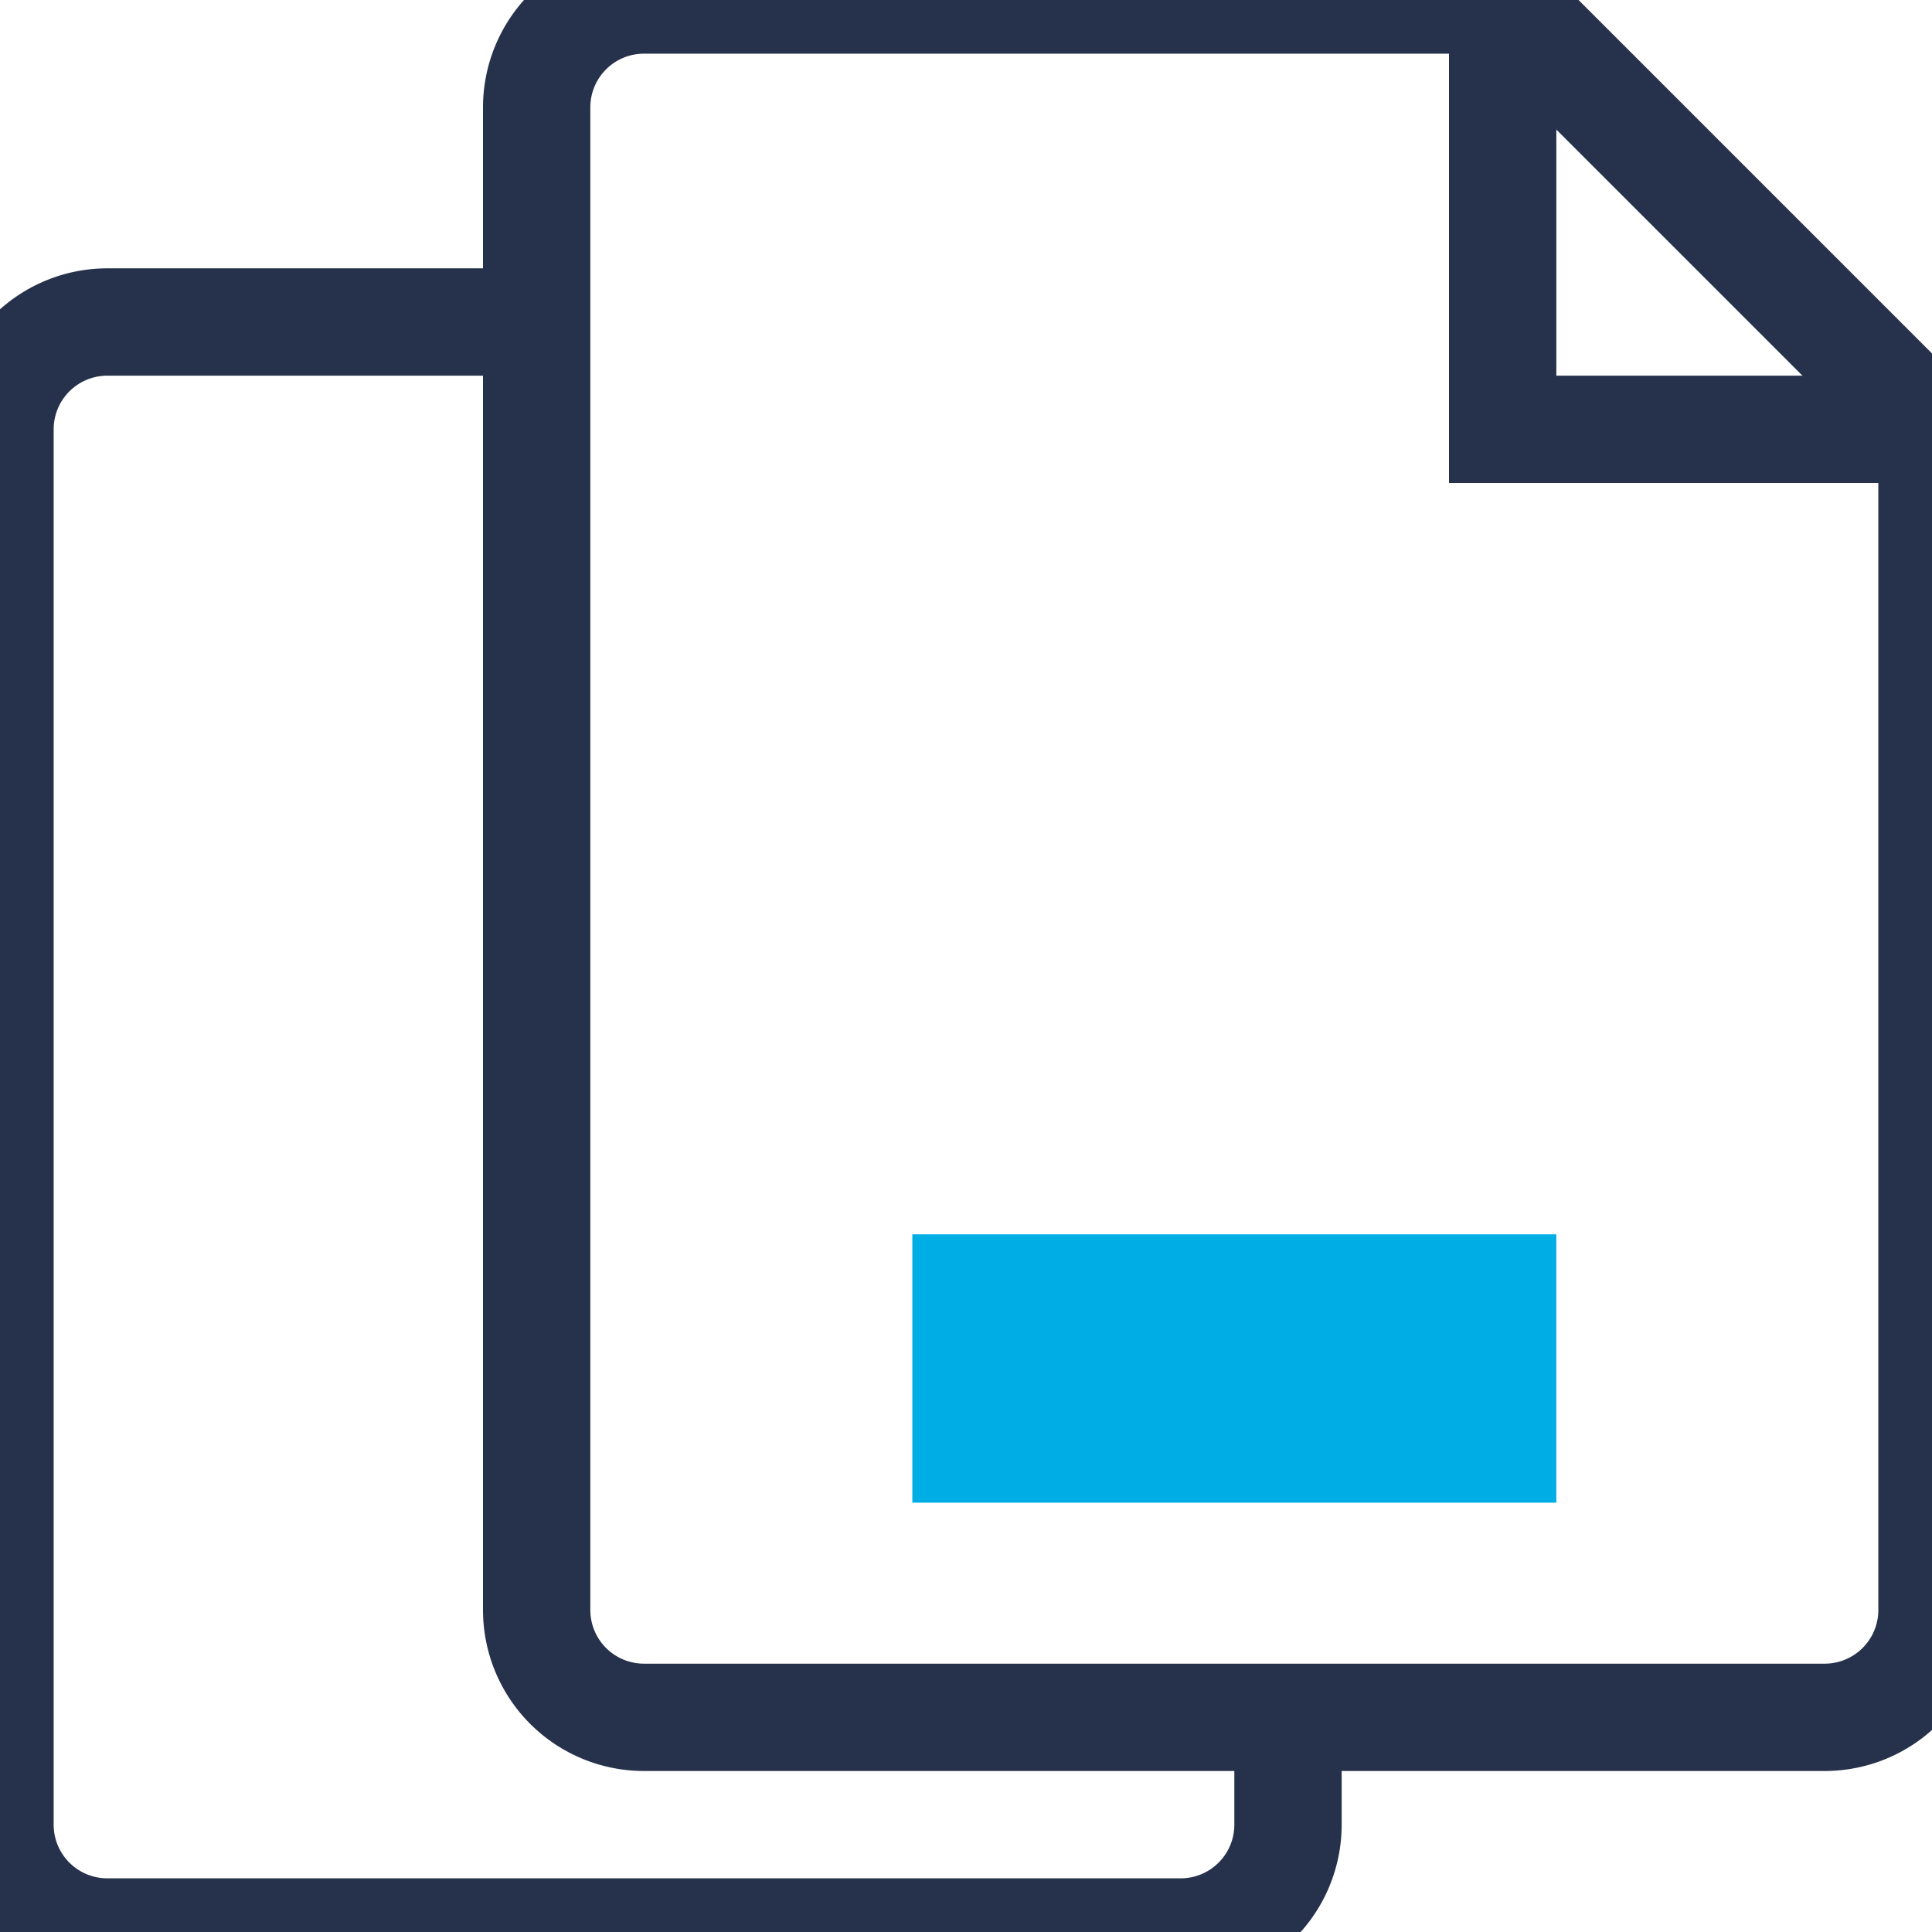
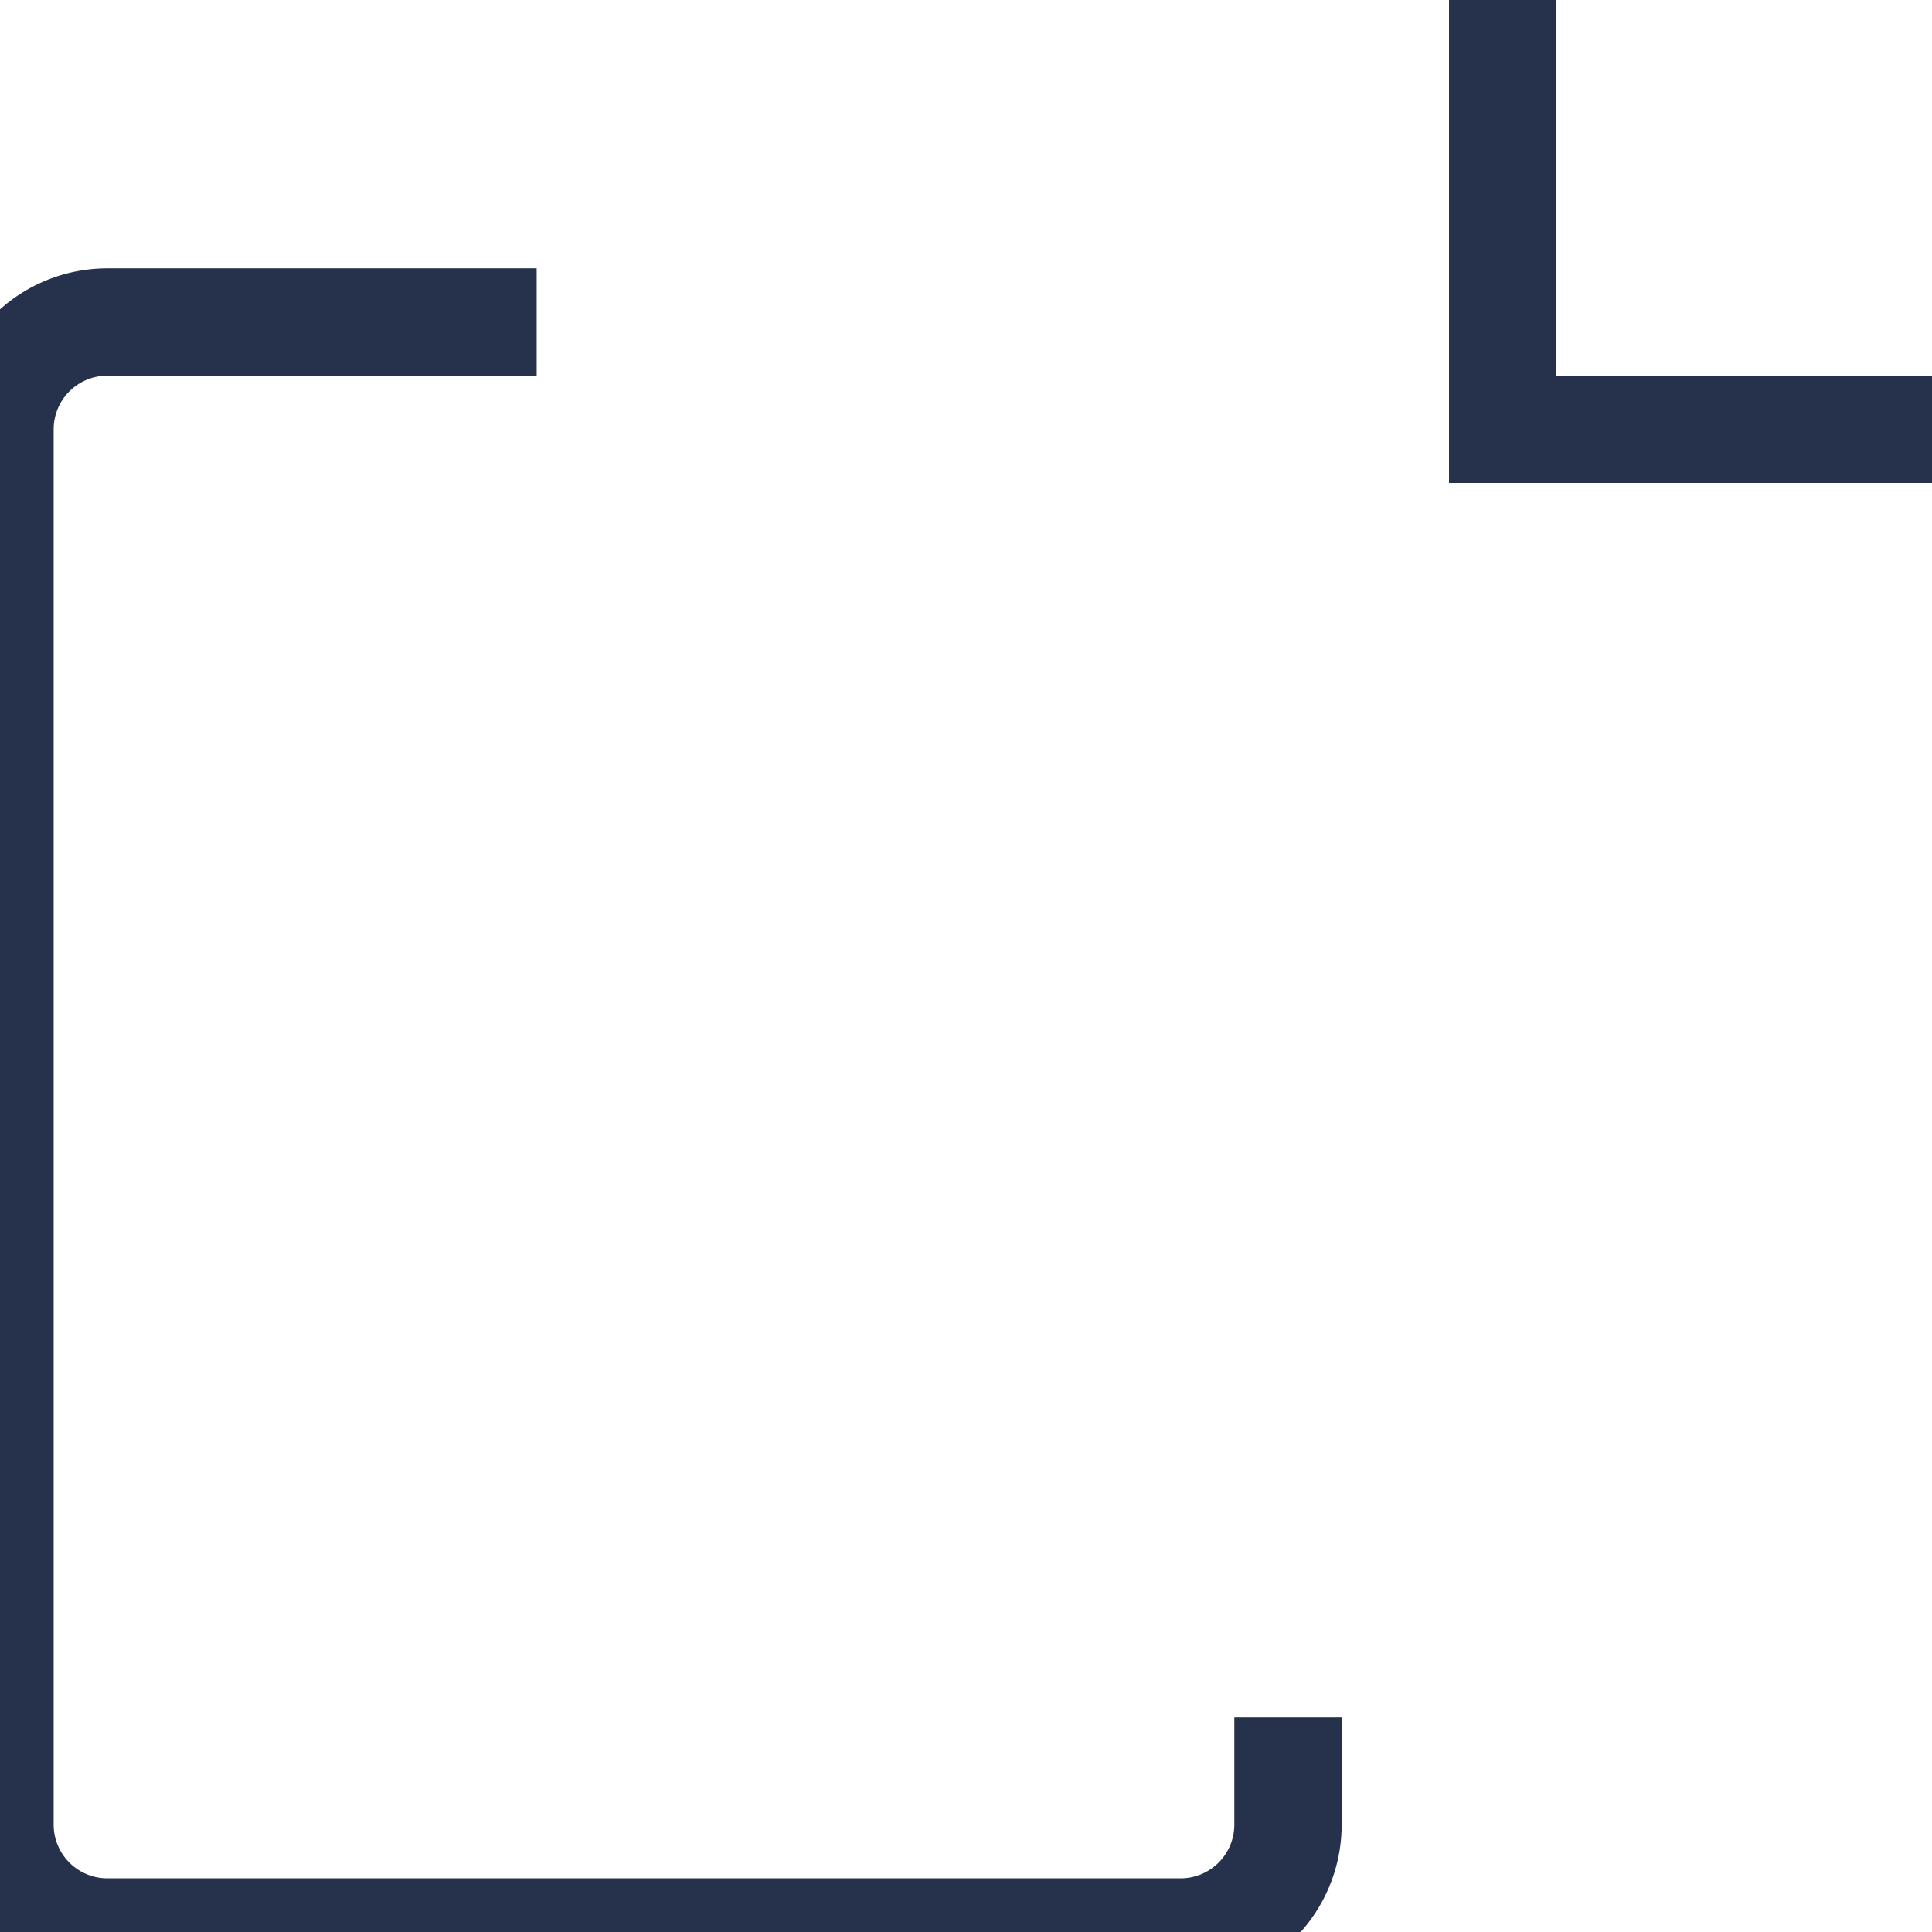
<svg xmlns="http://www.w3.org/2000/svg" width="36" height="36" viewBox="0 0 36 36">
  <g fill="none" fill-rule="evenodd">
    <path stroke="#26324B" stroke-width="2" d="M28 0v8h8" />
-     <path stroke="#26324B" stroke-width="2" d="M12 0h16l8 8v22a2 2 0 0 1-2 2H12a2 2 0 0 1-2-2V2a2 2 0 0 1 2-2z" />
    <path stroke="#26324B" stroke-width="2" d="M24 32v2a2 2 0 0 1-2 2H2a2 2 0 0 1-2-2V8a2 2 0 0 1 2-2h8" />
-     <path fill="#00AEE6" fill-rule="nonzero" d="M17 28h12v-5H17z" />
  </g>
</svg>